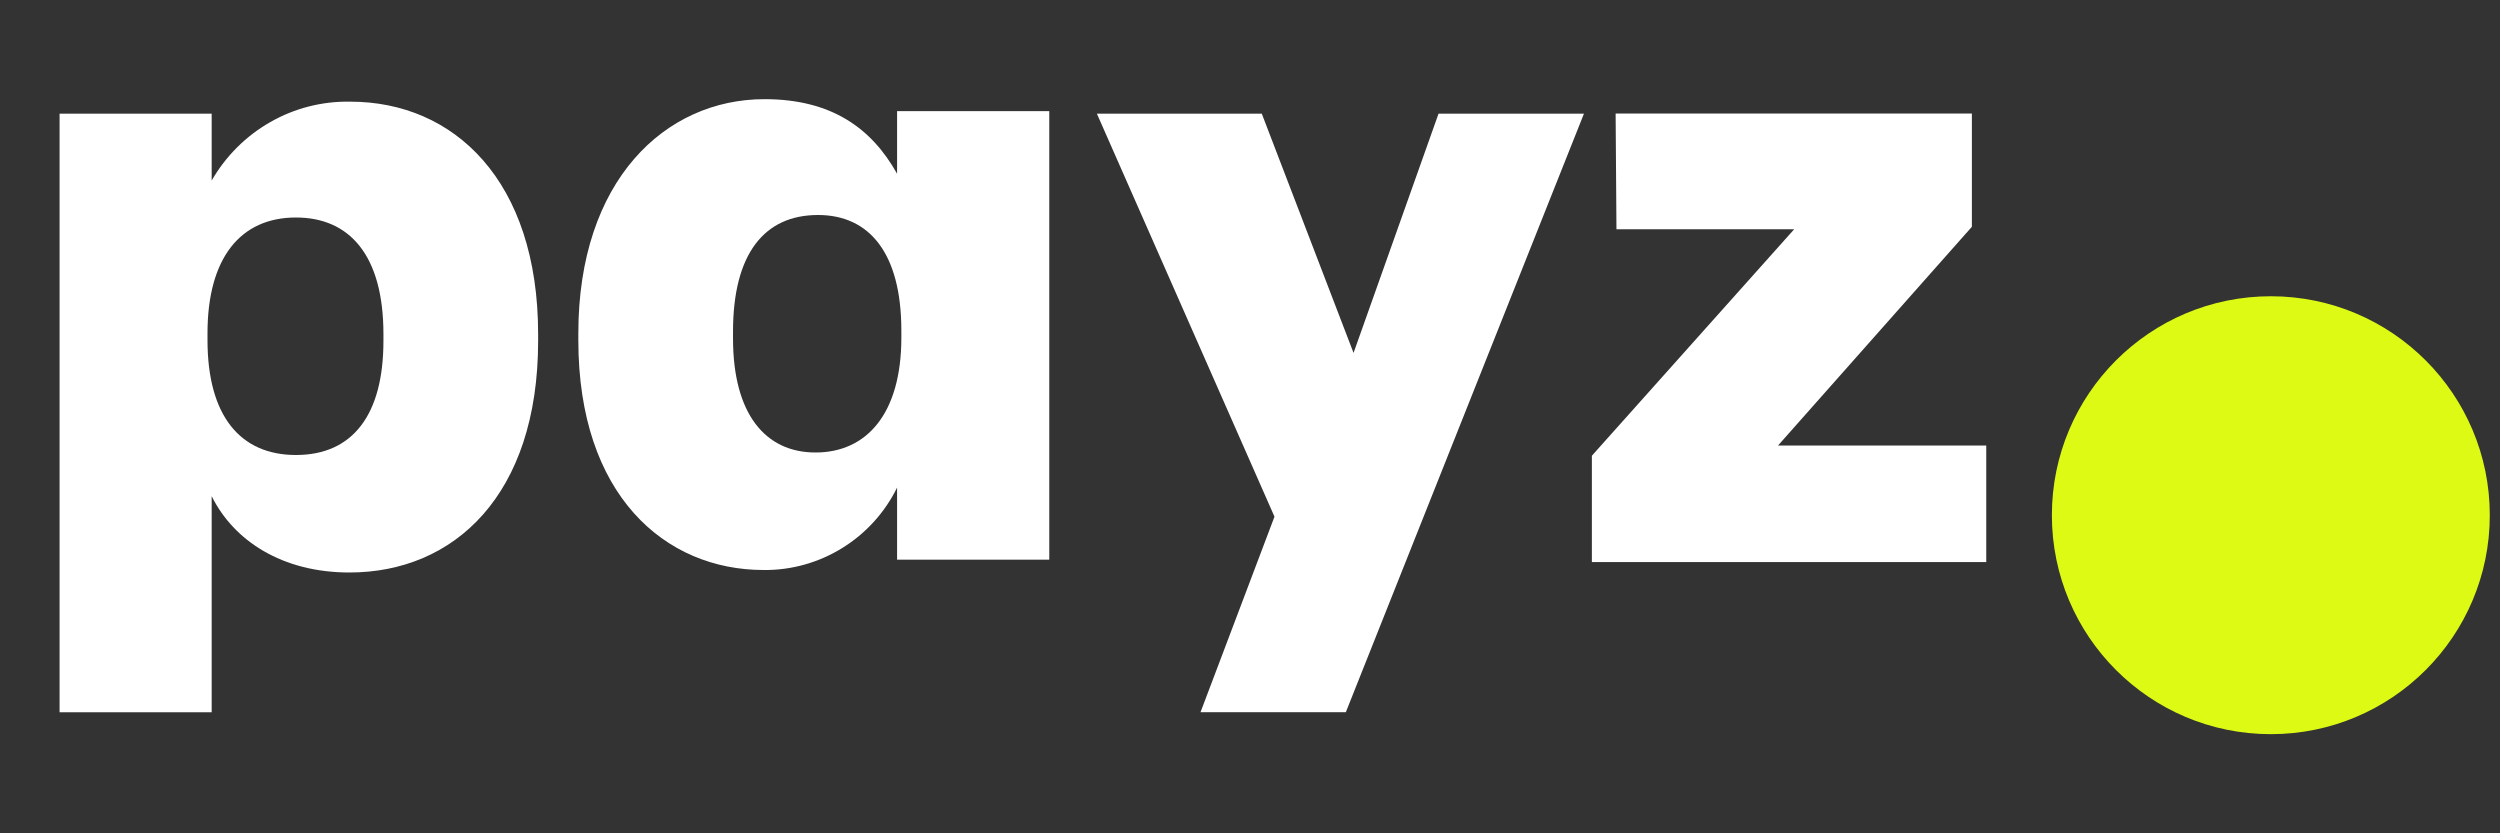
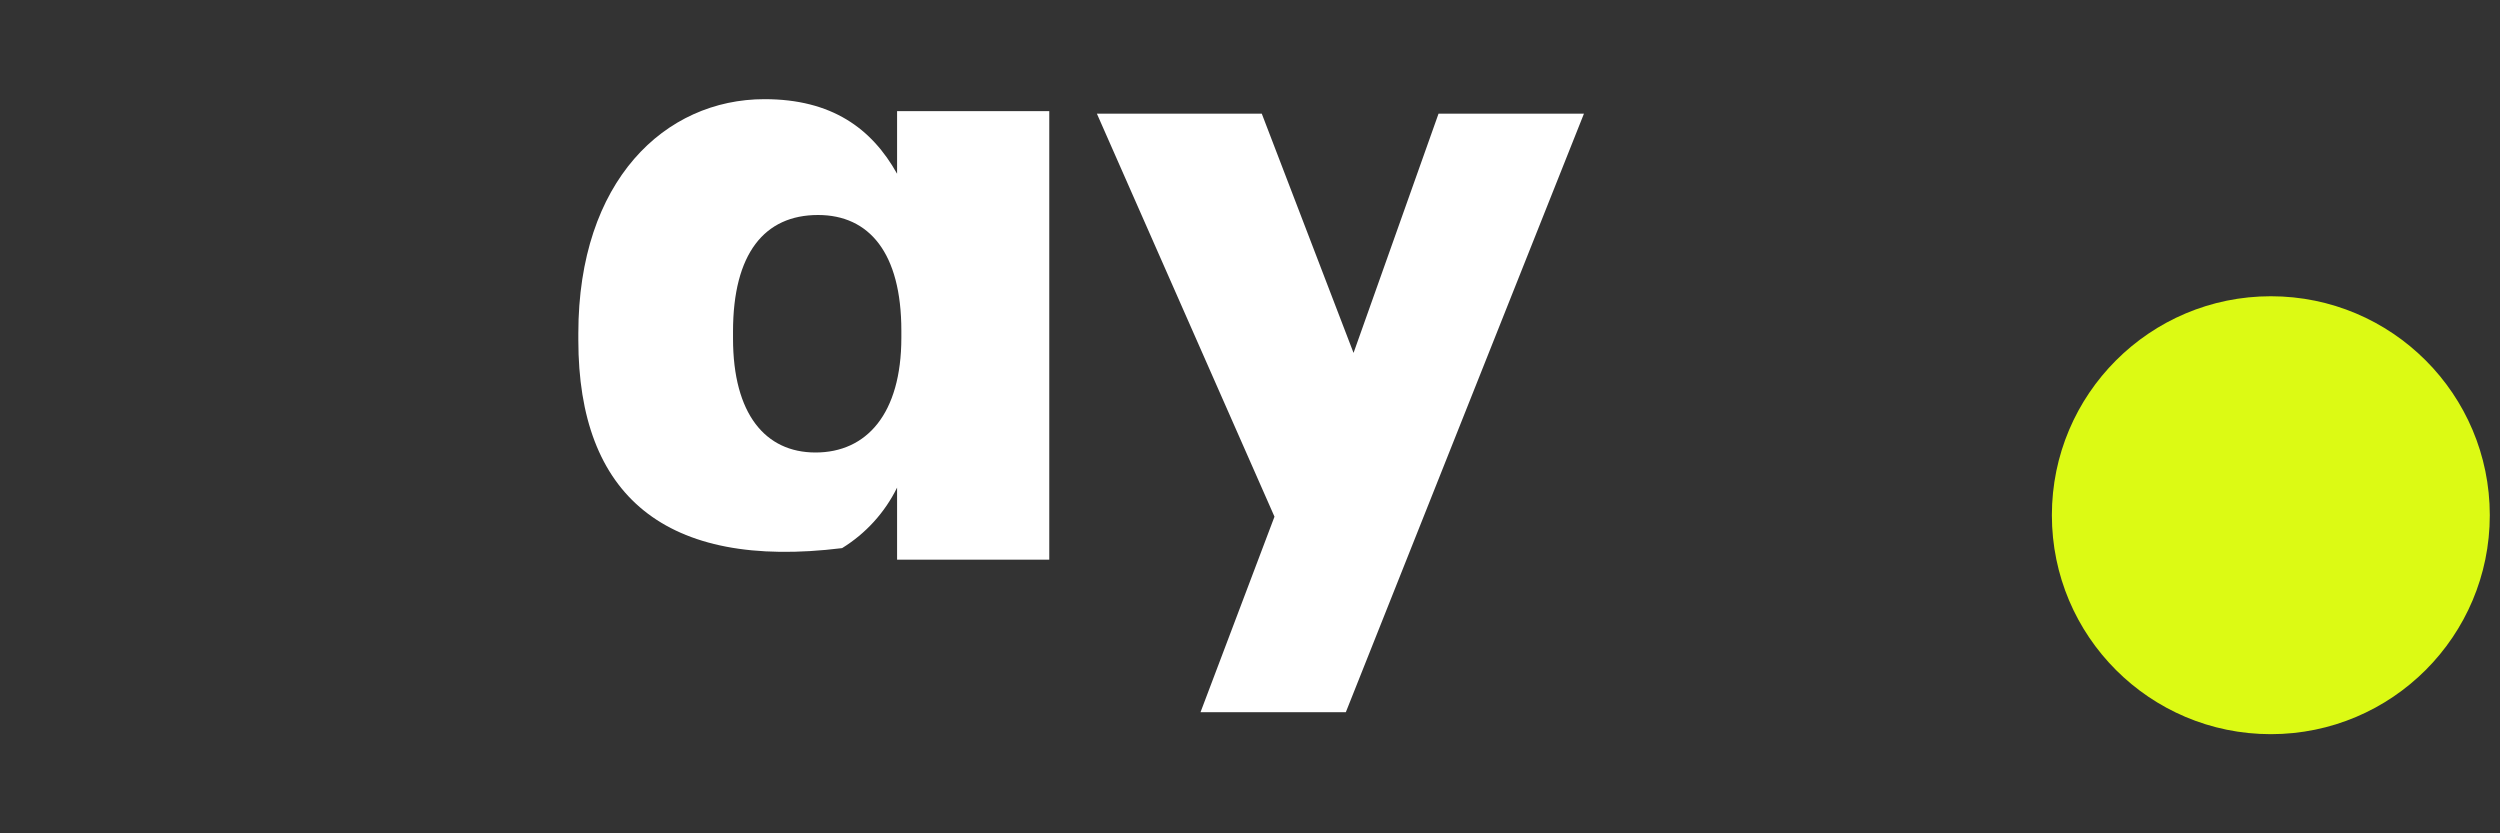
<svg xmlns="http://www.w3.org/2000/svg" width="24" height="8" viewBox="0 0 24 8" fill="none">
  <rect x="0" y="0" width="24" height="8" fill="#333333" stroke="none" />
  <g clip-path="url(#clip0_4233_509)">
-     <path d="M3.681 3.273V3.207C3.681 2.45 3.355 2.088 2.841 2.088C2.31 2.088 1.992 2.474 1.992 3.199V3.265C1.992 3.997 2.31 4.368 2.841 4.368C3.387 4.368 3.681 3.981 3.681 3.273ZM3.363 0.976C4.358 0.976 5.166 1.733 5.166 3.207V3.273C5.166 4.755 4.358 5.496 3.354 5.496C2.709 5.496 2.244 5.191 2.032 4.763V6.838H0.572V1.091H2.032V1.733C2.167 1.499 2.361 1.305 2.595 1.172C2.829 1.038 3.094 0.971 3.363 0.976Z" fill="white" />
-     <path d="M8.653 3.241V3.175C8.653 2.426 8.343 2.064 7.853 2.064C7.339 2.064 7.037 2.434 7.037 3.183V3.249C7.037 3.974 7.347 4.344 7.829 4.344C8.318 4.344 8.653 3.974 8.653 3.241M5.552 3.265V3.2C5.552 1.734 6.384 0.952 7.339 0.952C7.984 0.952 8.368 1.232 8.612 1.668V1.067H10.073V5.373H8.612V4.681C8.494 4.921 8.311 5.122 8.084 5.262C7.857 5.402 7.596 5.475 7.331 5.472C6.384 5.472 5.552 4.755 5.552 3.265Z" fill="white" />
+     <path d="M8.653 3.241V3.175C8.653 2.426 8.343 2.064 7.853 2.064C7.339 2.064 7.037 2.434 7.037 3.183V3.249C7.037 3.974 7.347 4.344 7.829 4.344C8.318 4.344 8.653 3.974 8.653 3.241M5.552 3.265V3.2C5.552 1.734 6.384 0.952 7.339 0.952C7.984 0.952 8.368 1.232 8.612 1.668V1.067H10.073V5.373H8.612V4.681C8.494 4.921 8.311 5.122 8.084 5.262C6.384 5.472 5.552 4.755 5.552 3.265Z" fill="white" />
    <path d="M12.994 3.388L13.81 1.091H15.206L12.92 6.837H11.525L12.235 4.96L10.53 1.091H12.113L12.994 3.388Z" fill="white" />
-     <path d="M15.282 5.396V4.375L17.224 2.201H15.518L15.51 1.09H18.93V2.177L17.069 4.277H19.068V5.396H15.282Z" fill="white" />
  </g>
  <circle cx="21.8" cy="4.946" r="2.102" fill="#DCFA14" />
  <defs>
    <clipPath id="clip0_4233_509">
      <rect width="18.496" height="5.885" fill="white" transform="translate(0.572 0.952)" />
    </clipPath>
  </defs>
</svg>